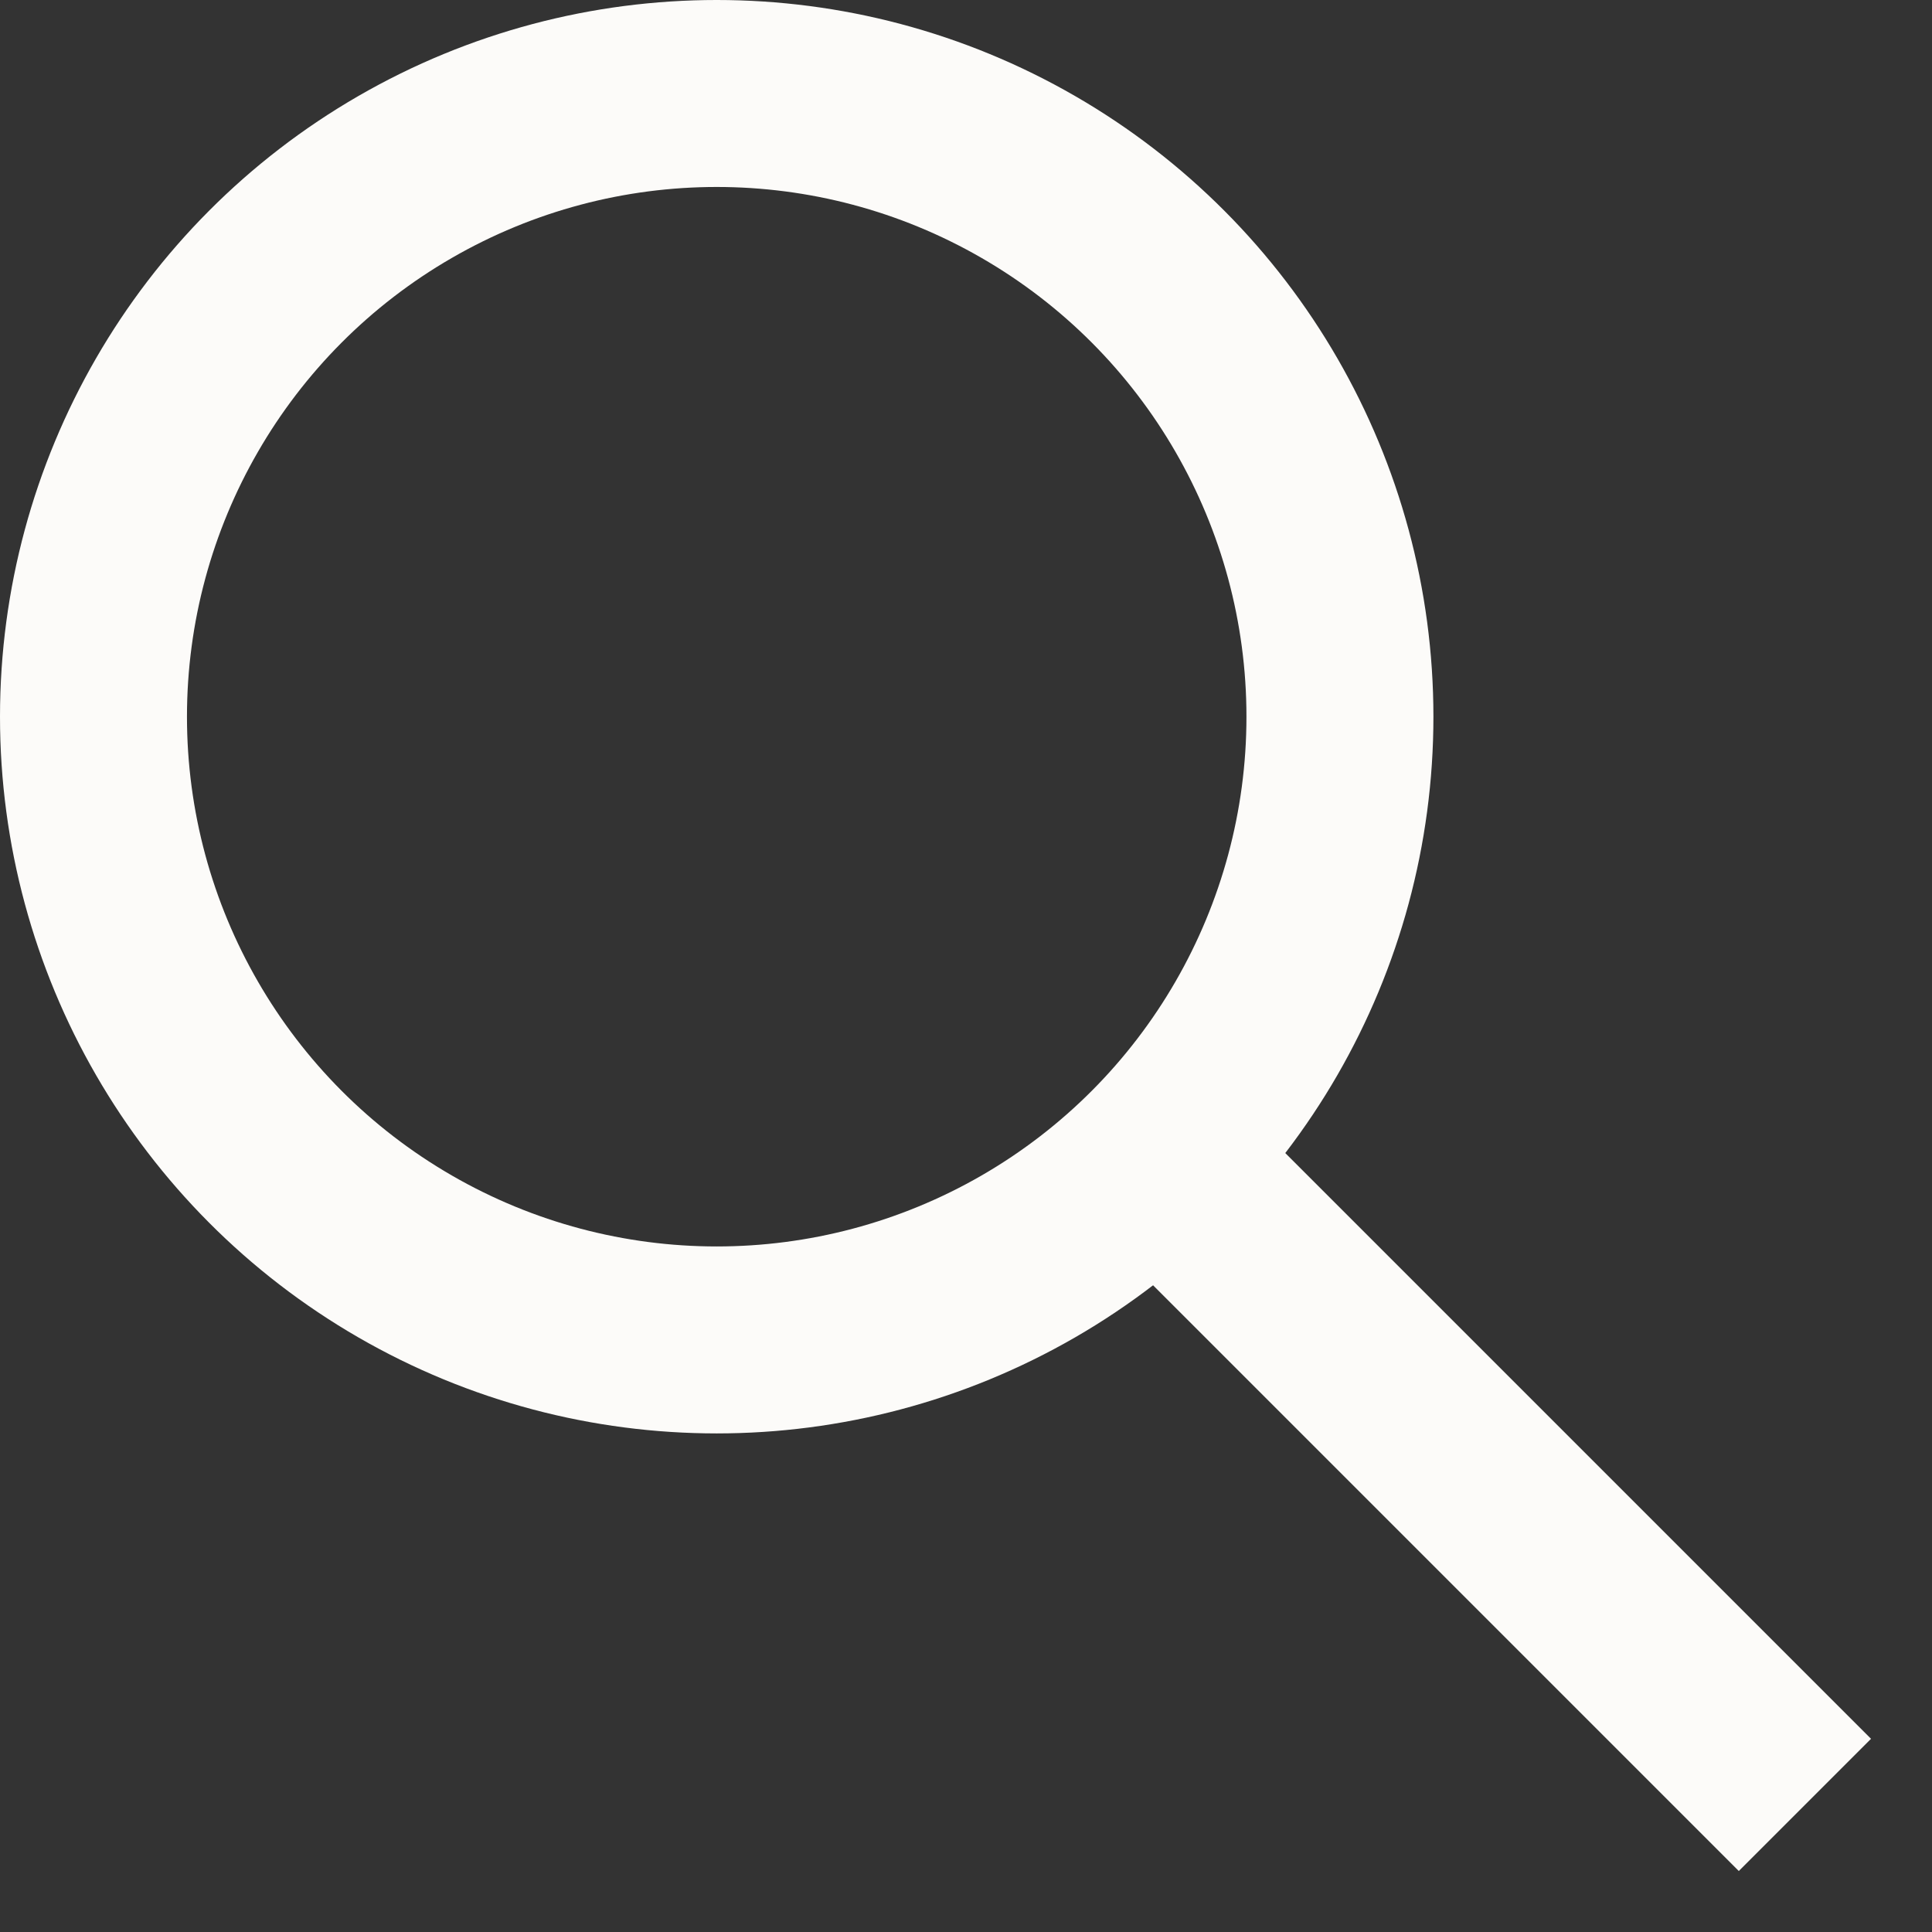
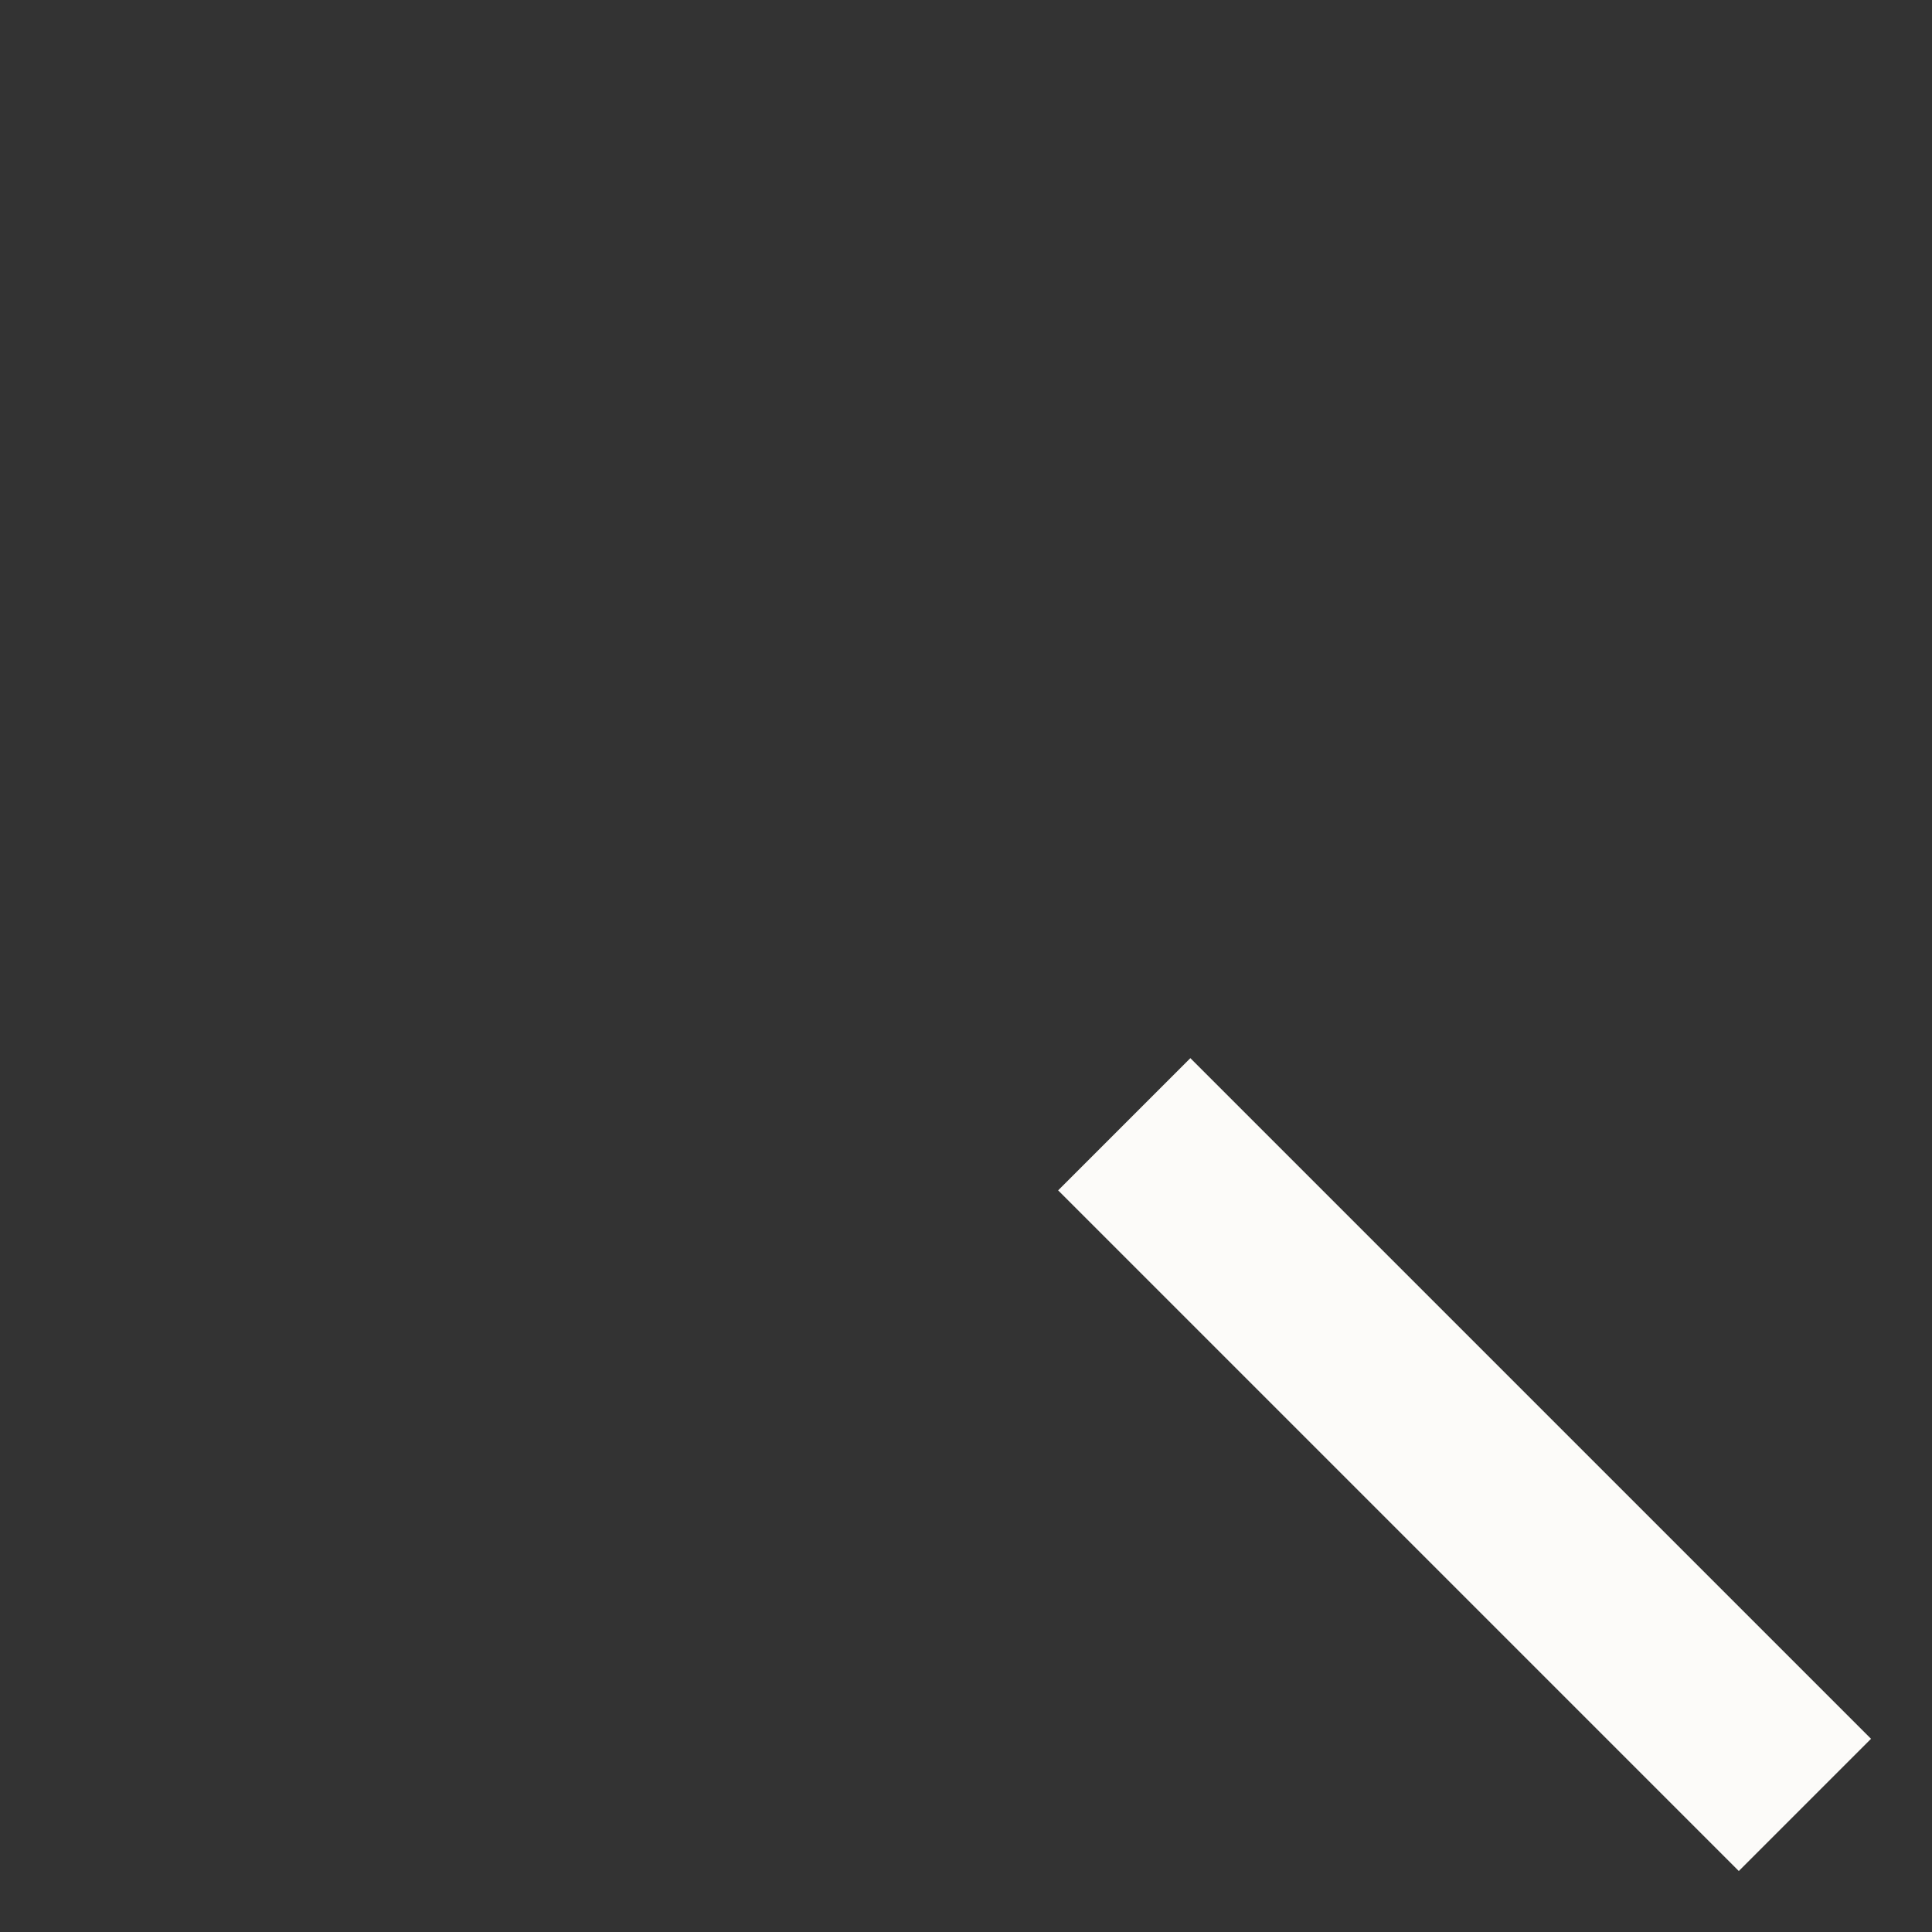
<svg xmlns="http://www.w3.org/2000/svg" width="31px" height="31px" viewBox="0 0 31 31" version="1.1">
  <rect x="0" y="0" width="31" height="31" fill="#333333" stroke="none" />
  <title>Group 2</title>
  <g id="Artboards" stroke="none" stroke-width="1" fill="none" fill-rule="evenodd">
    <g id="Homepage-Mobile" transform="translate(-188, -708)" stroke="#FCFBF9" stroke-width="3">
      <g id="Group-5" transform="translate(0, 695)">
        <g id="Group-2" transform="translate(188, 13)">
-           <circle id="Oval" cx="11.5" cy="11.5" r="10" />
          <line x1="19.1" y1="19.1" x2="27.9" y2="27.9" id="Line" stroke-linecap="square" />
        </g>
      </g>
    </g>
  </g>
</svg>